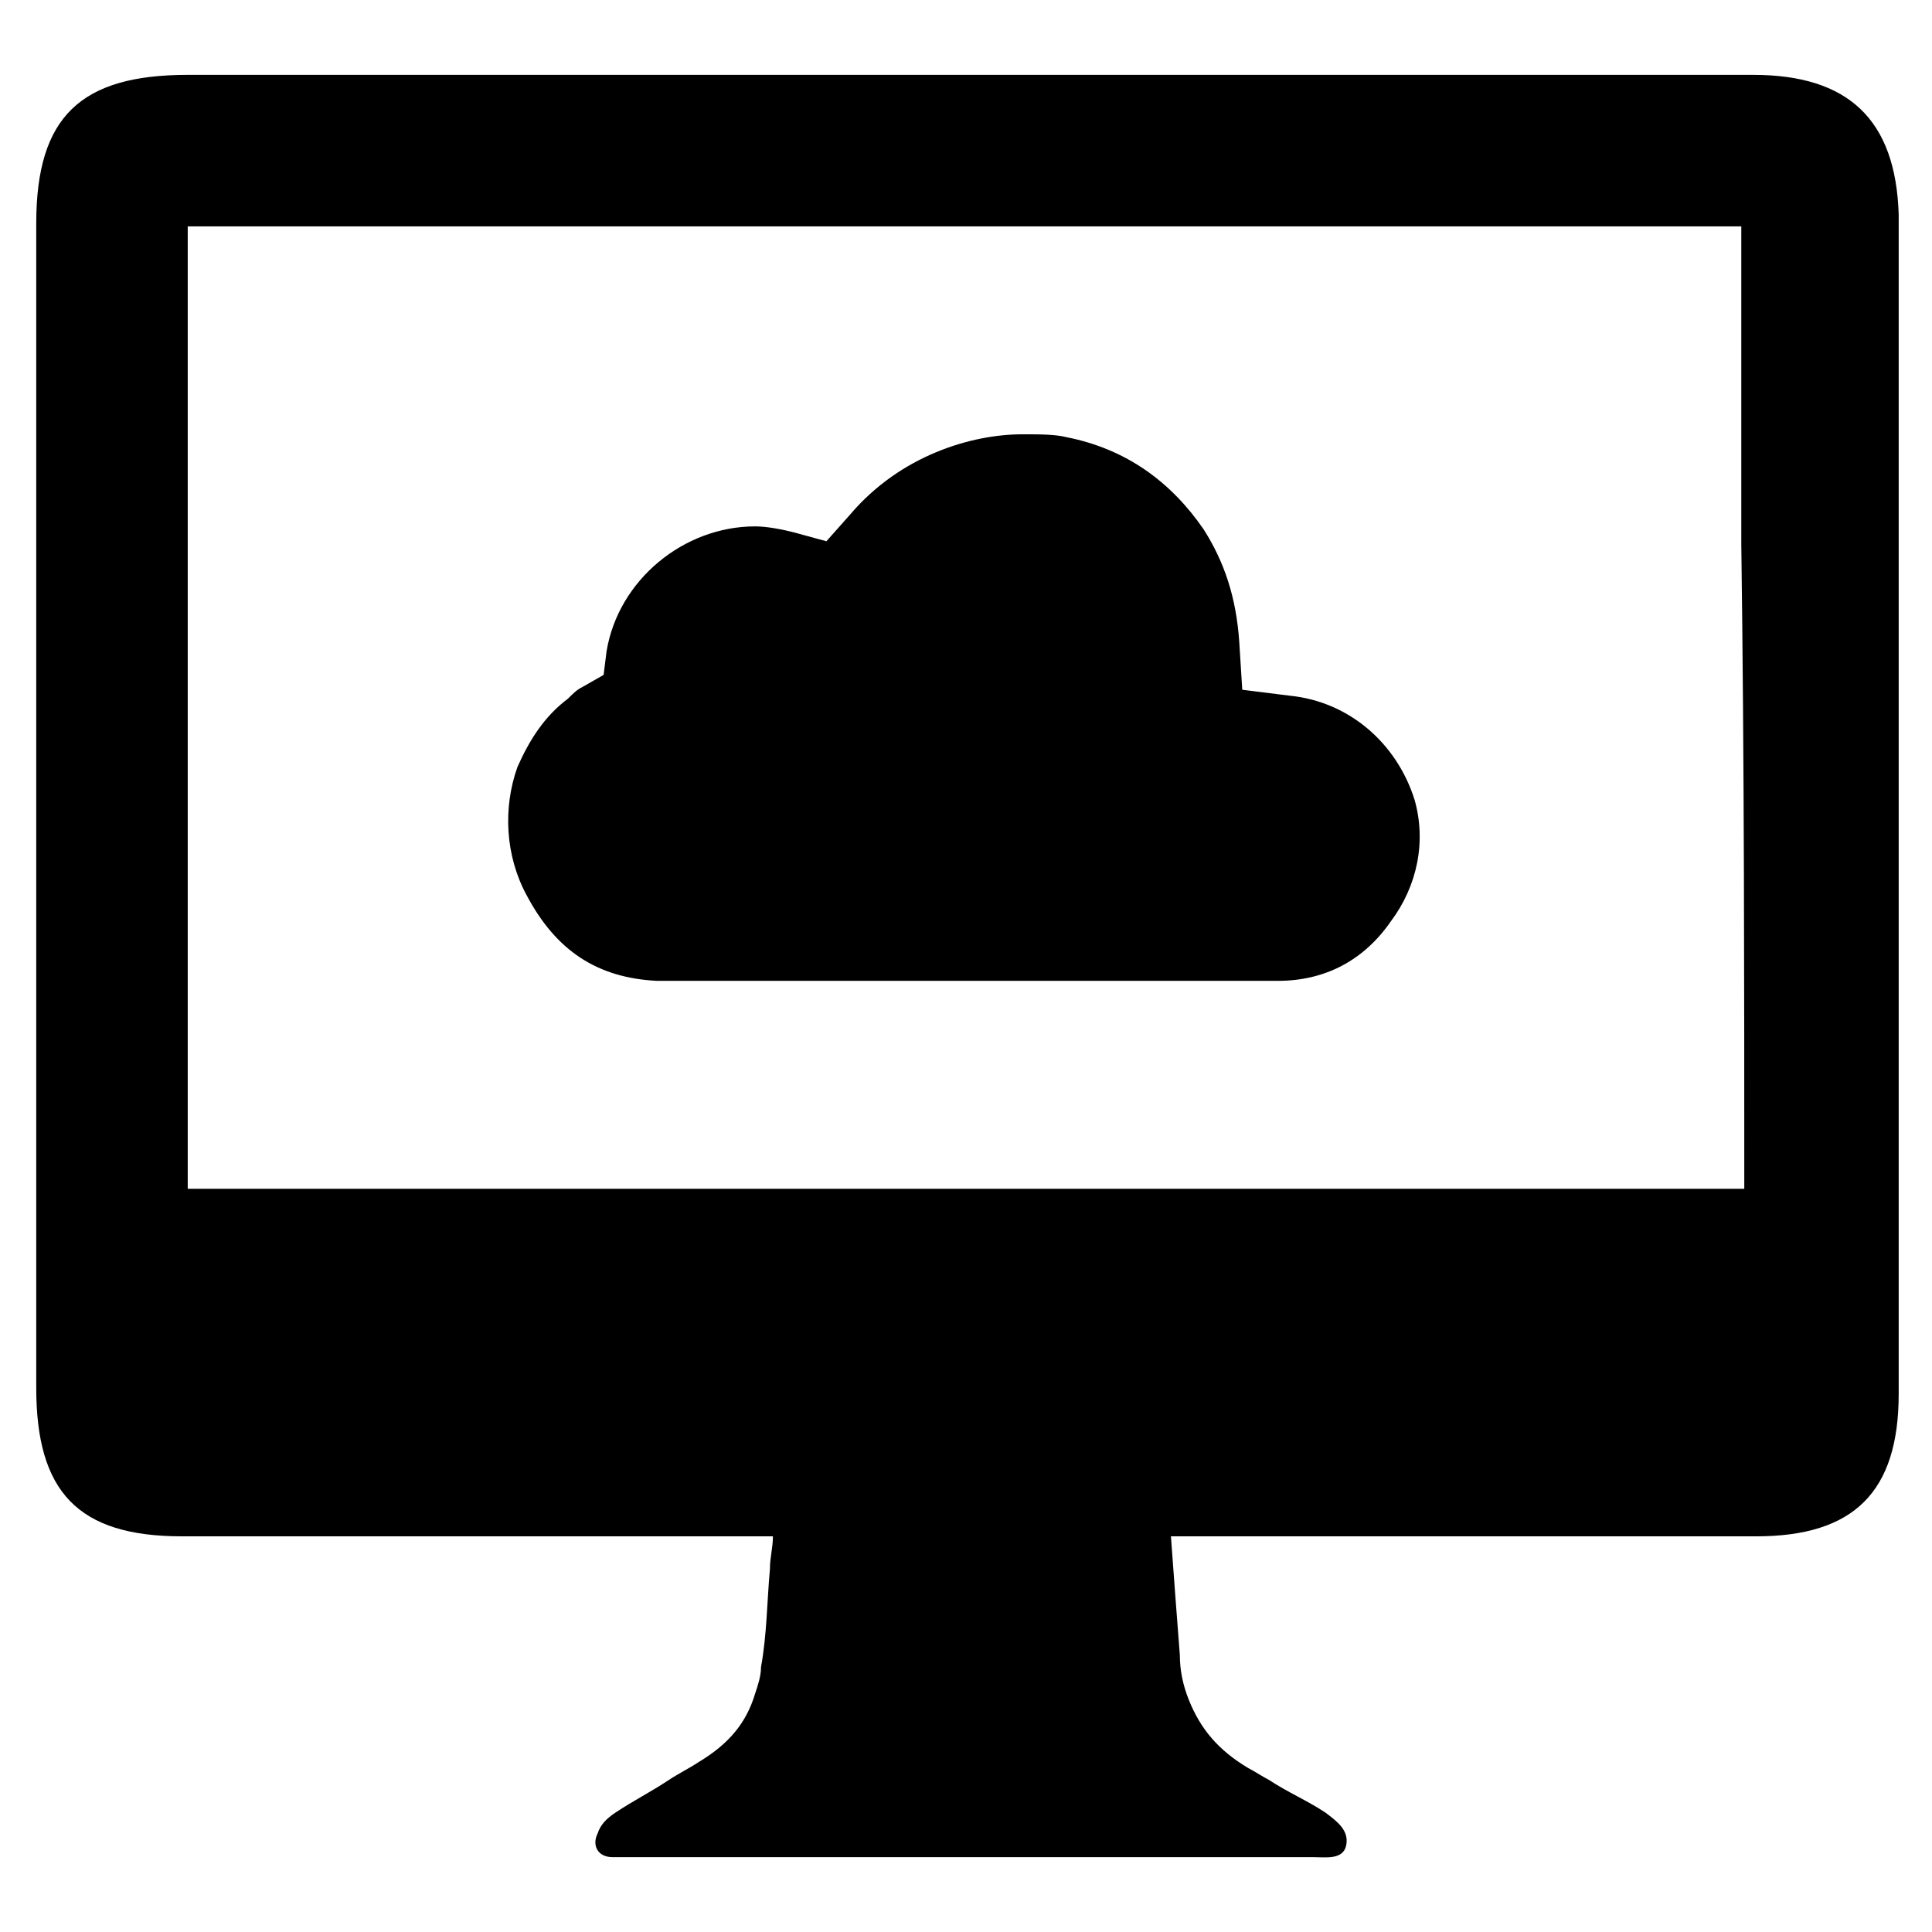
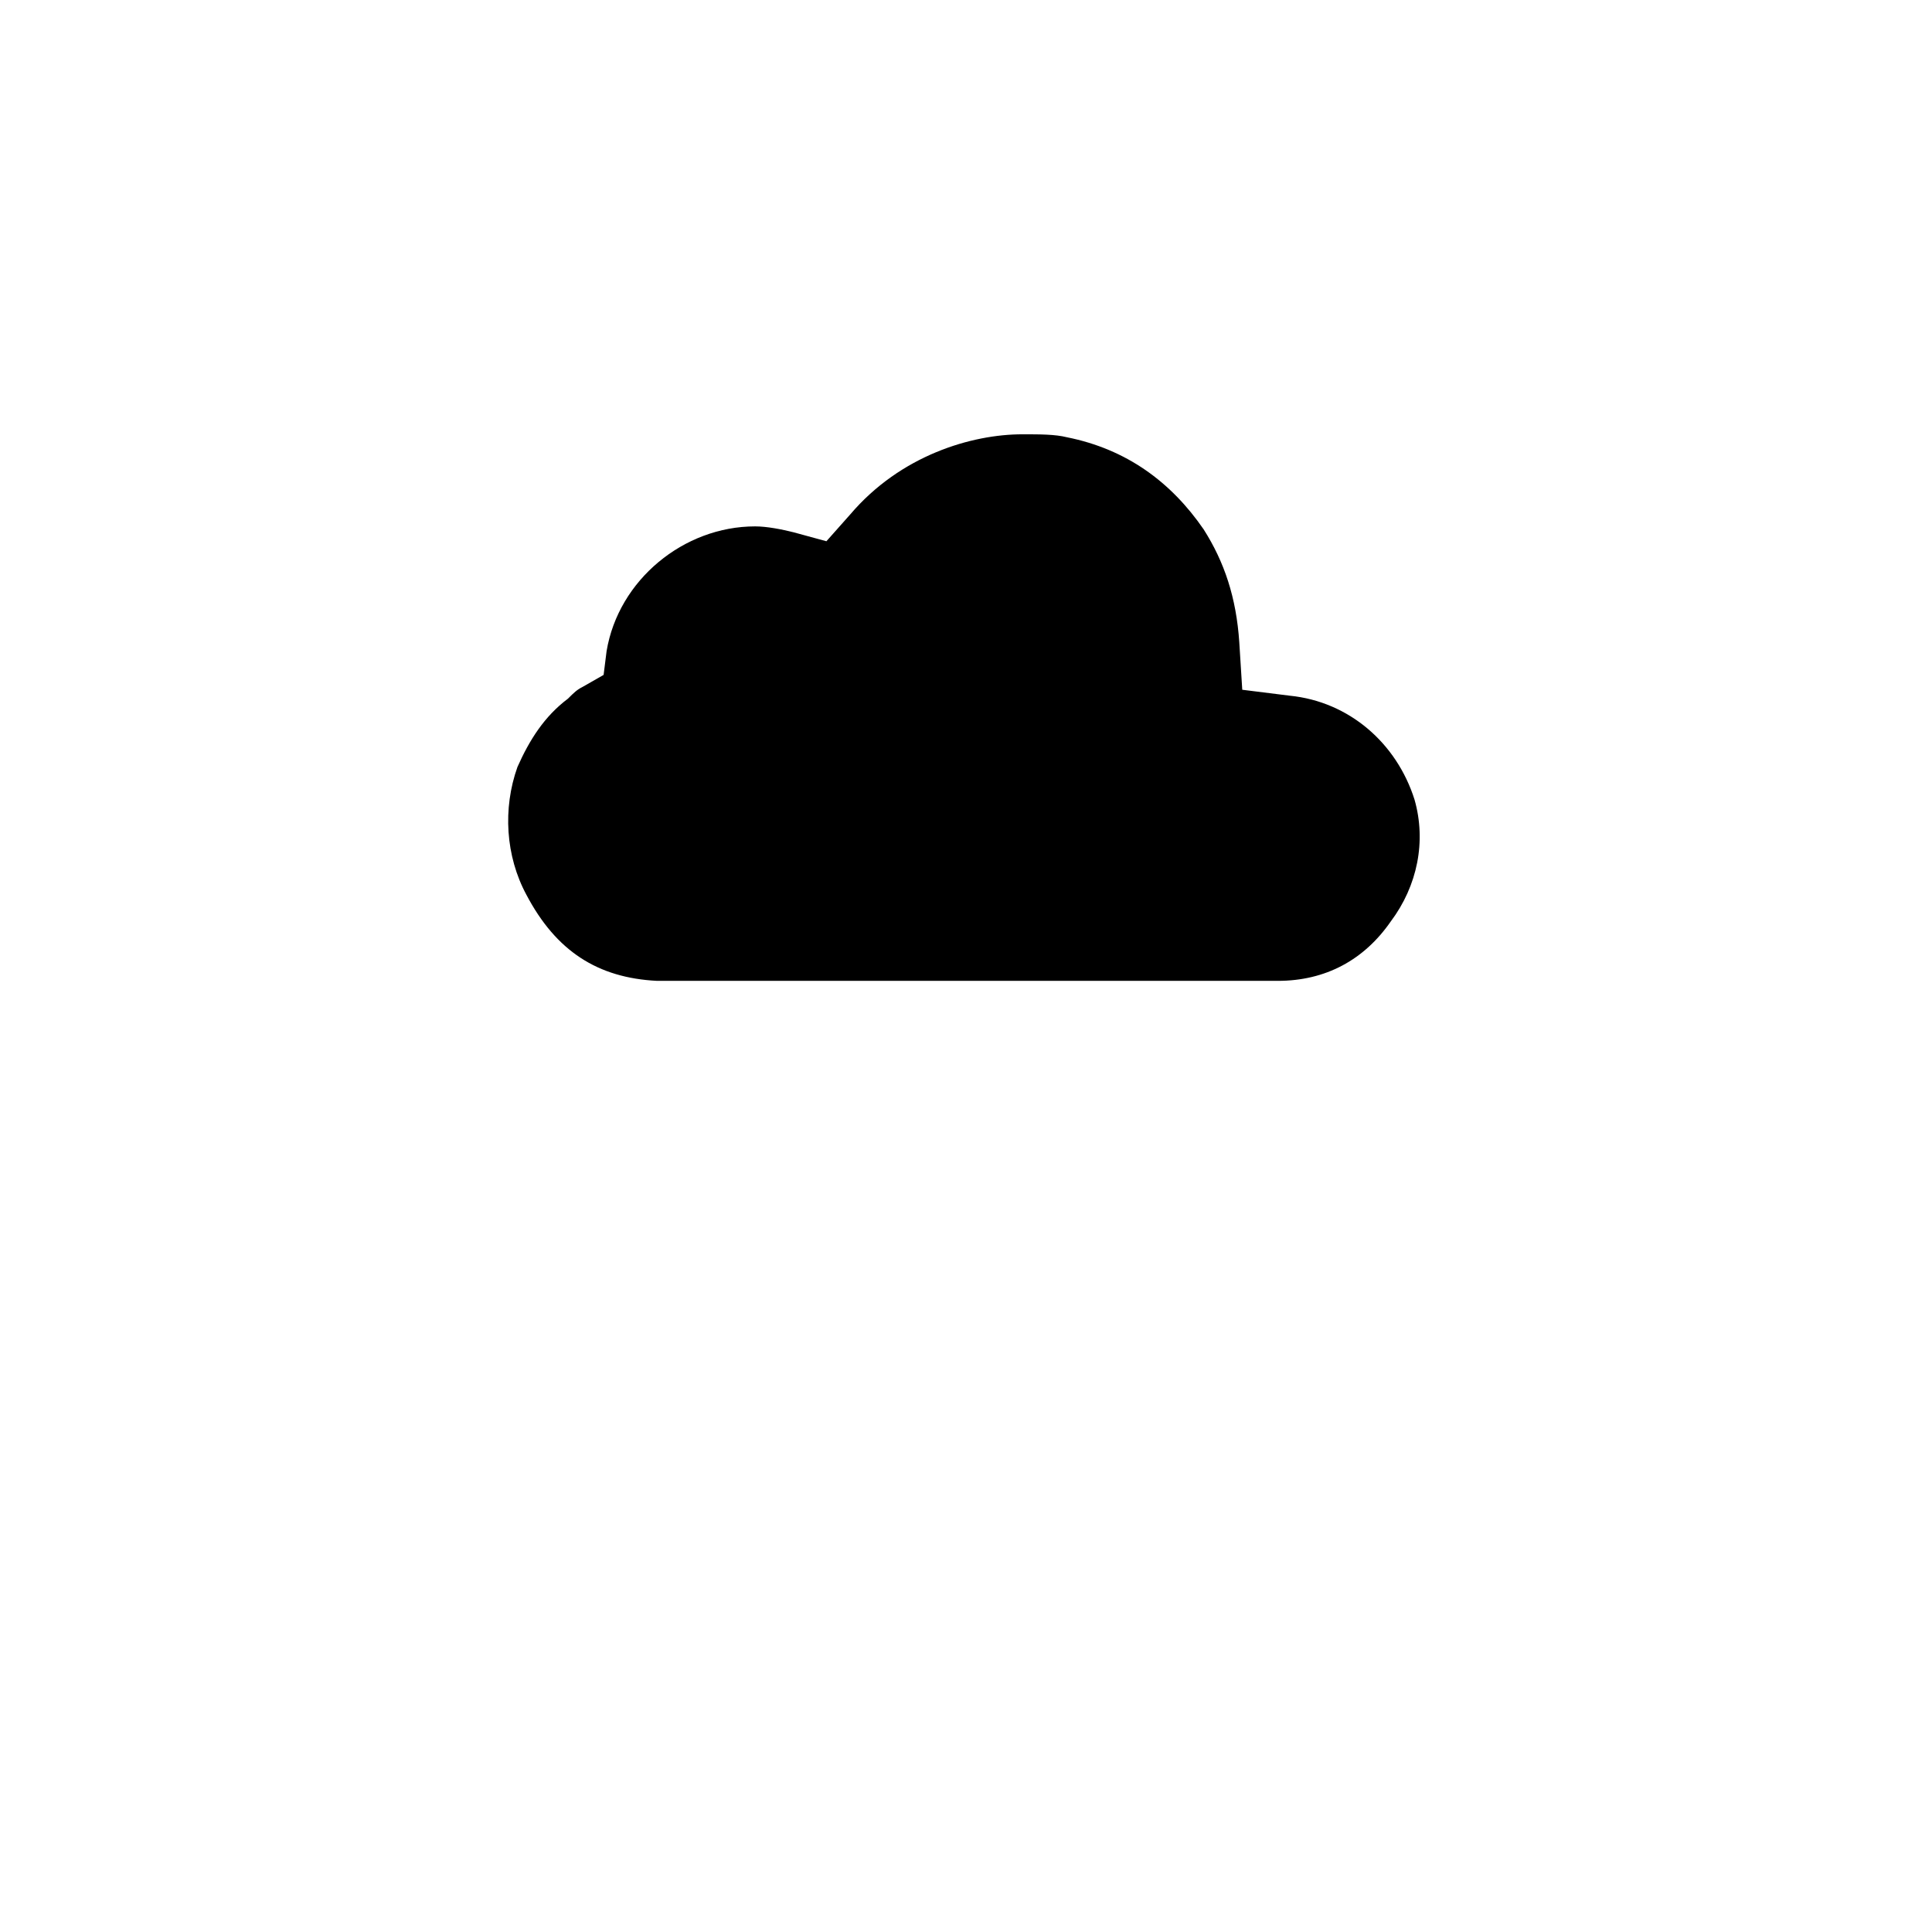
<svg xmlns="http://www.w3.org/2000/svg" fill="#000000" width="800px" height="800px" version="1.1" viewBox="144 144 512 512">
  <g>
    <path d="m512.57 388.19c7.086-9.445 9.445-21.254 6.297-32.273-4.723-14.957-17.32-25.977-33.062-27.551l-12.594-1.574-0.789-12.594c-0.789-11.809-3.938-21.254-9.445-29.914-8.66-12.594-20.469-21.254-36.211-24.402-3.148-0.789-7.086-0.789-11.809-0.789-13.383 0-32.273 5.512-45.656 21.254l-6.297 7.086-8.66-2.363c-3.148-0.789-7.086-1.574-10.234-1.574-18.895 0-36.211 14.168-39.359 33.062l-0.789 6.297-5.512 3.148c-1.574 0.789-2.363 1.574-3.938 3.148-6.297 4.723-10.234 11.02-13.383 18.105-3.938 11.02-3.148 23.617 2.363 33.852 7.871 14.957 18.895 22.043 34.637 22.828h164.52c12.598-0.004 22.832-5.512 29.918-15.746z" />
-     <path d="m608.61 163.84h-414.86c-28.336 0-40.145 11.023-40.145 39.363v308.58c0 27.551 11.02 39.359 38.574 39.359h156.65c0 3.148-0.789 5.512-0.789 8.66-0.789 8.66-0.789 17.32-2.363 25.977 0 2.363-0.789 4.723-1.574 7.086-2.363 7.871-7.086 13.383-14.957 18.105-2.363 1.574-5.512 3.148-7.871 4.723-4.723 3.148-9.445 5.512-14.168 8.66-2.363 1.574-3.938 3.148-4.723 5.512-1.574 3.148 0 6.297 3.938 6.297h3.938 181.84c3.148 0 7.871 0.789 8.66-3.148s-2.363-6.297-5.512-8.66c-4.723-3.148-10.234-5.512-14.957-8.66-1.574-0.789-3.938-2.363-5.512-3.148-7.871-4.723-12.594-10.234-15.742-18.105-1.574-3.938-2.363-7.871-2.363-11.809-0.789-10.234-1.574-20.469-2.363-31.488h155.08c25.977 0 37.785-11.809 37.785-37.785v-312.52c-0.785-25.191-13.383-37-38.574-37zm-2.359 295.2h-206.25-206.25v-255.05h3.938 406.2 1.574v84.23c0.789 57.465 0.789 117.29 0.789 170.82z" />
  </g>
</svg>